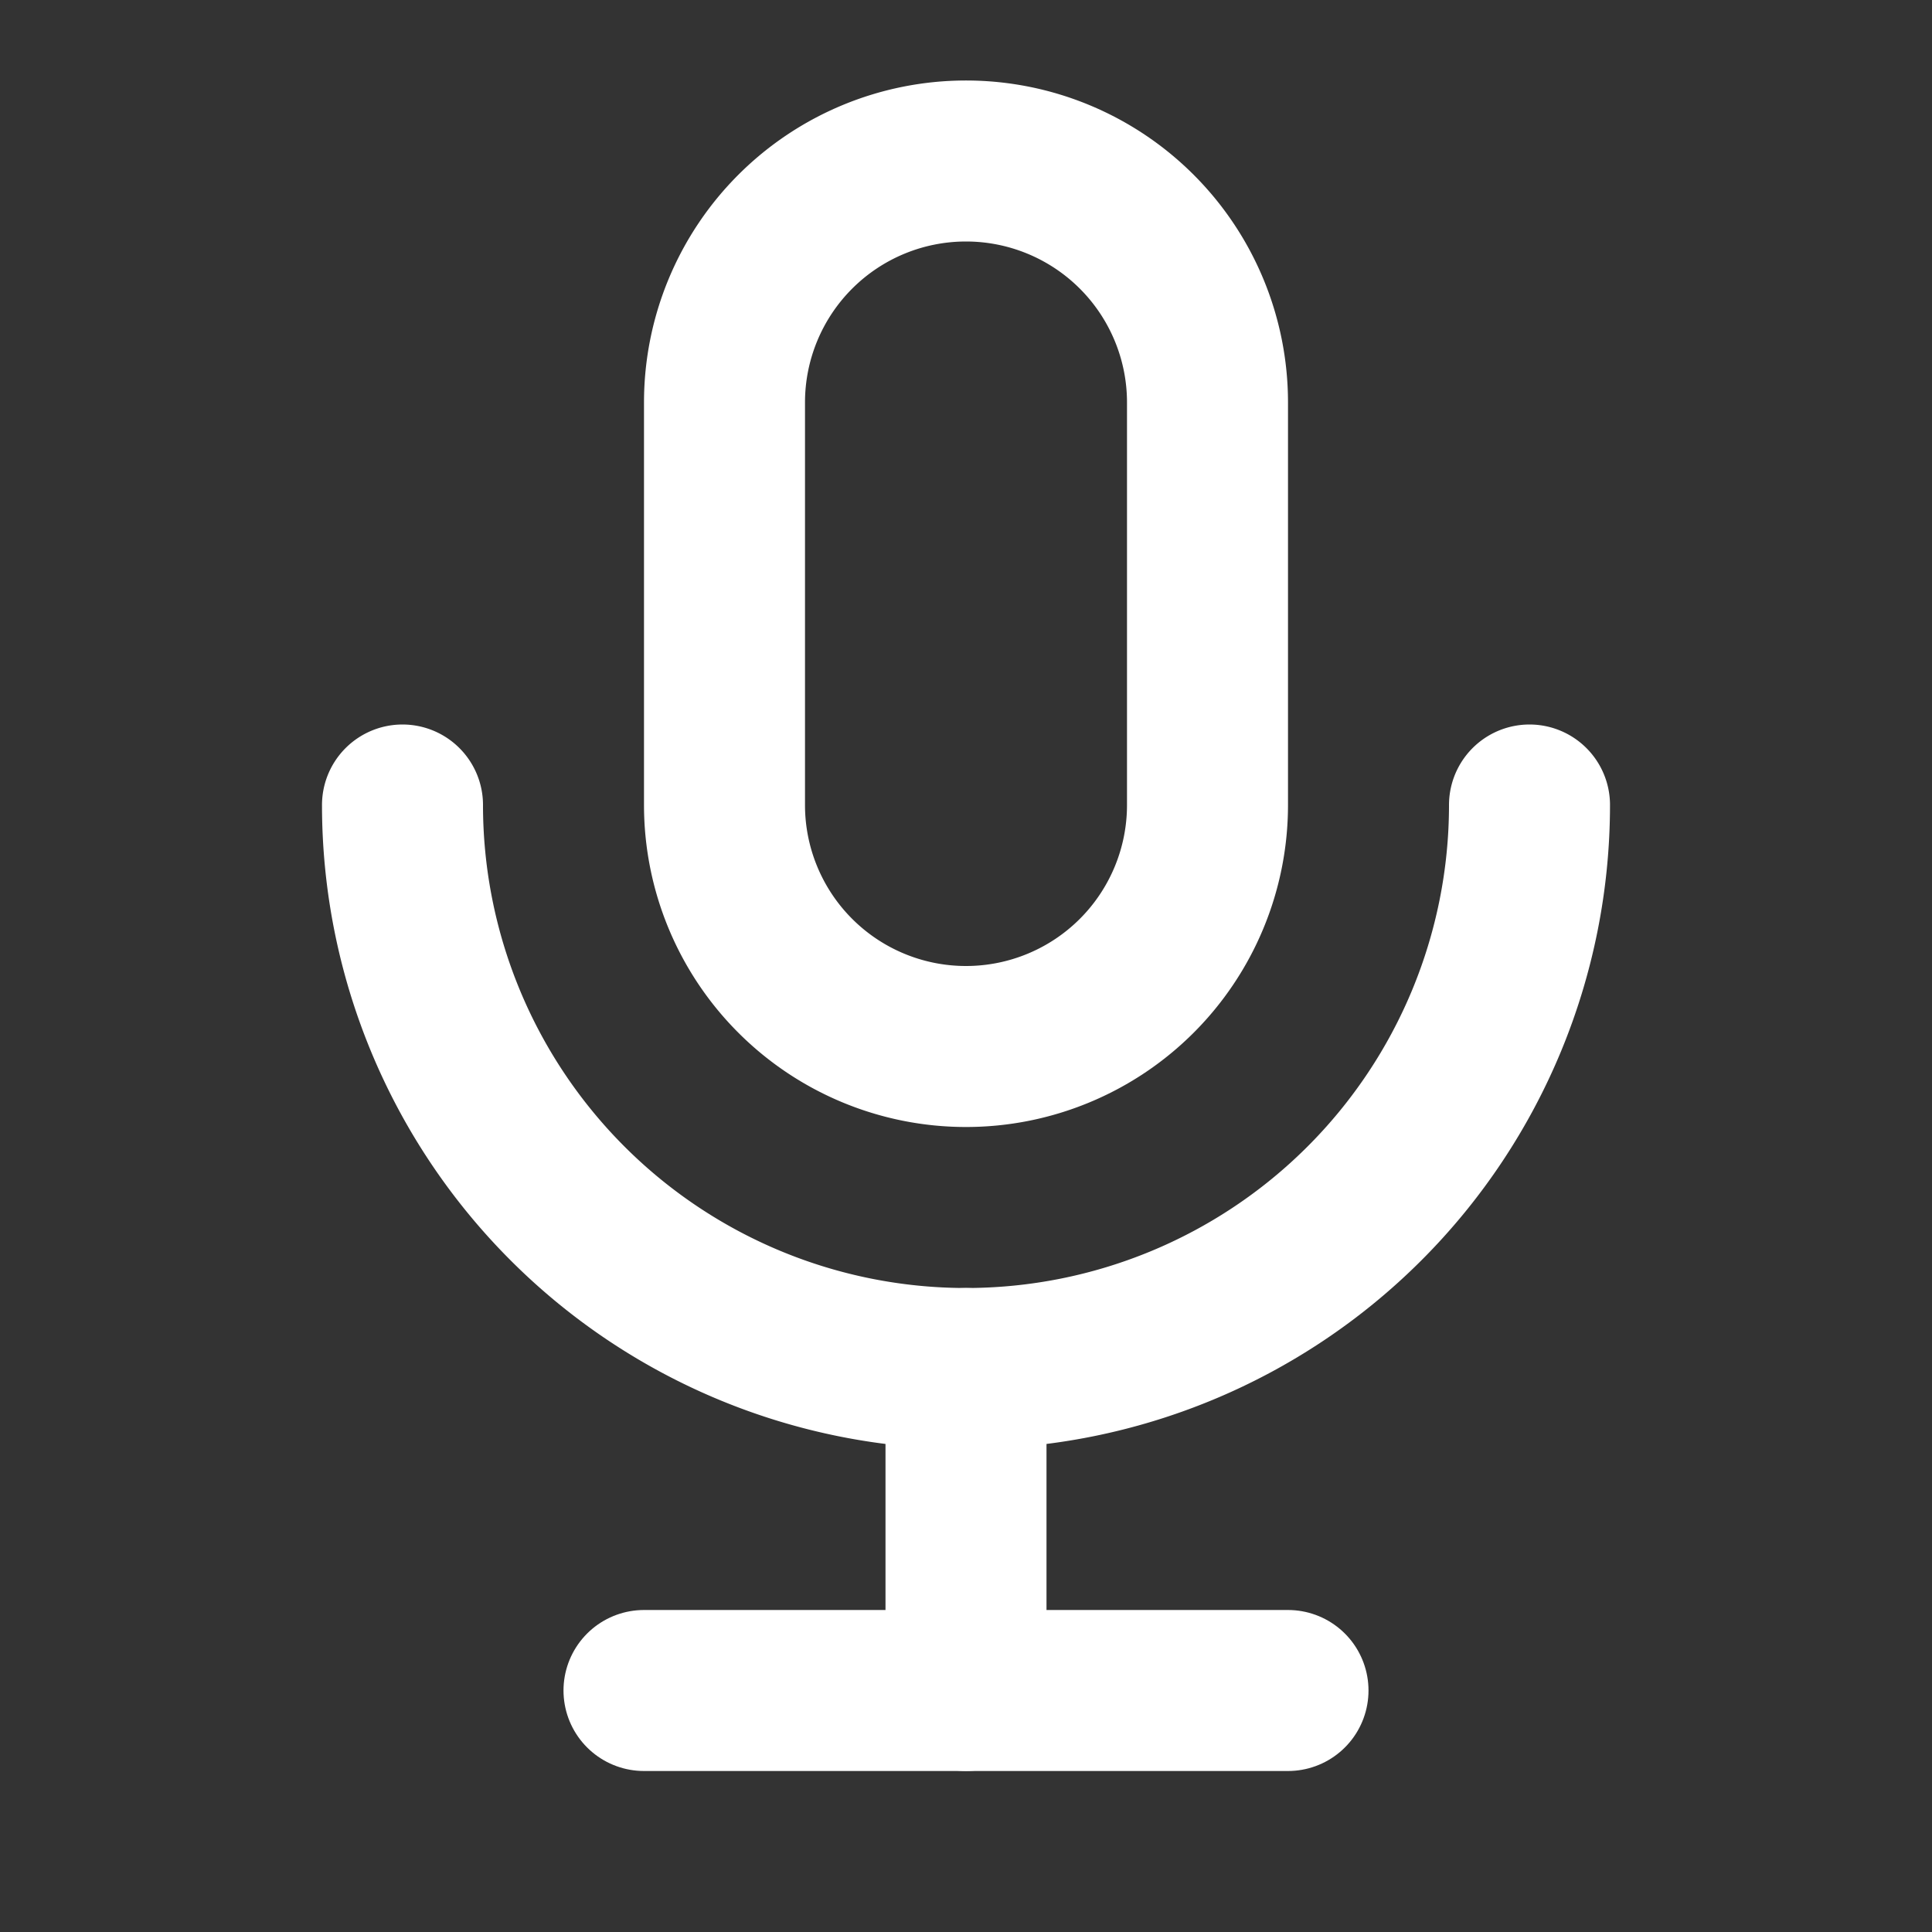
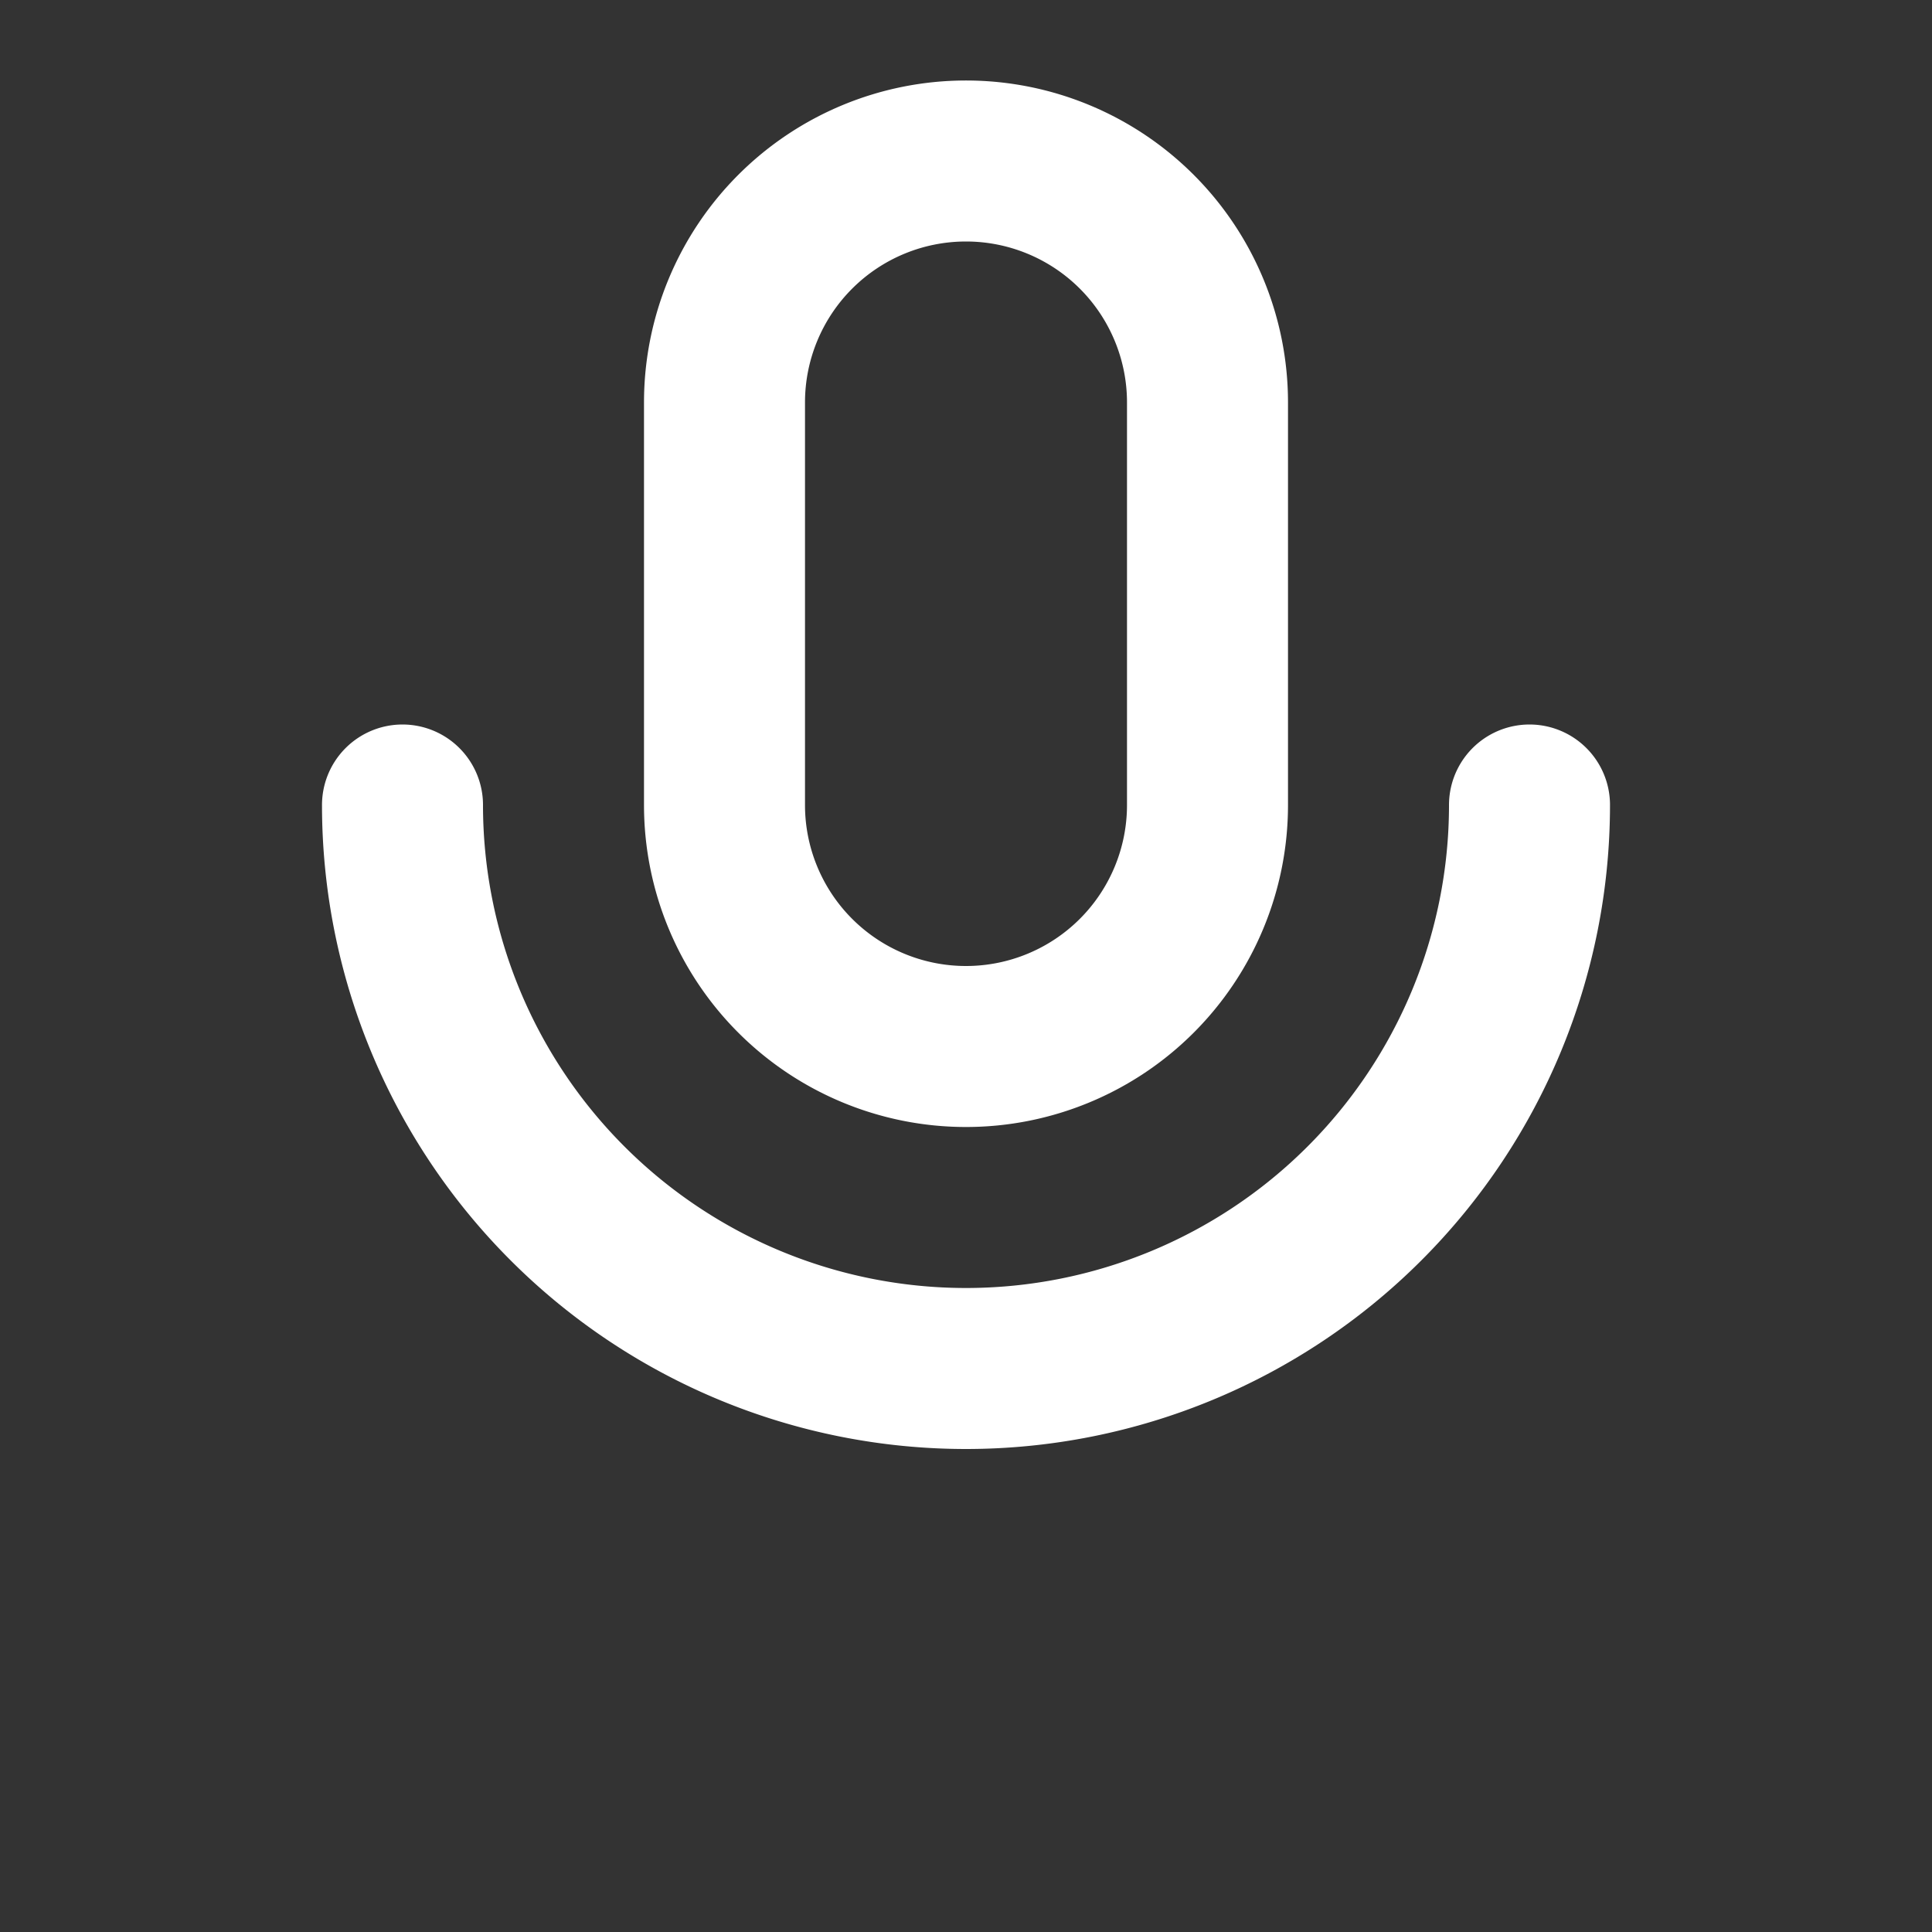
<svg xmlns="http://www.w3.org/2000/svg" width="24" height="24" stroke-width="2" stroke="currentColor" fill="none" stroke-linecap="round" stroke-linejoin="round">
  <rect width="100%" height="100%" fill="#333333" stroke="none" />
-   <rect id="backgroundrect" width="100%" height="100%" x="0" y="0" fill="none" stroke="none" />
  <g class="currentLayer" style="">
    <title>Layer 1</title>
    <path d="M9 2m0 3a3 3 0 0 1 3 -3h0a3 3 0 0 1 3 3v5a3 3 0 0 1 -3 3h0a3 3 0 0 1 -3 -3z" id="svg_1" class="selected" stroke="#ffffff" stroke-opacity="1" />
    <path d="M5 10a7 7 0 0 0 14 0" id="svg_2" class="selected" stroke="#ffffff" stroke-opacity="1" />
-     <path d="M8 21l8 0" id="svg_3" class="selected" stroke="#ffffff" stroke-opacity="1" />
-     <path d="M12 17l0 4" id="svg_4" class="selected" stroke="#ffffff" stroke-opacity="1" />
  </g>
</svg>